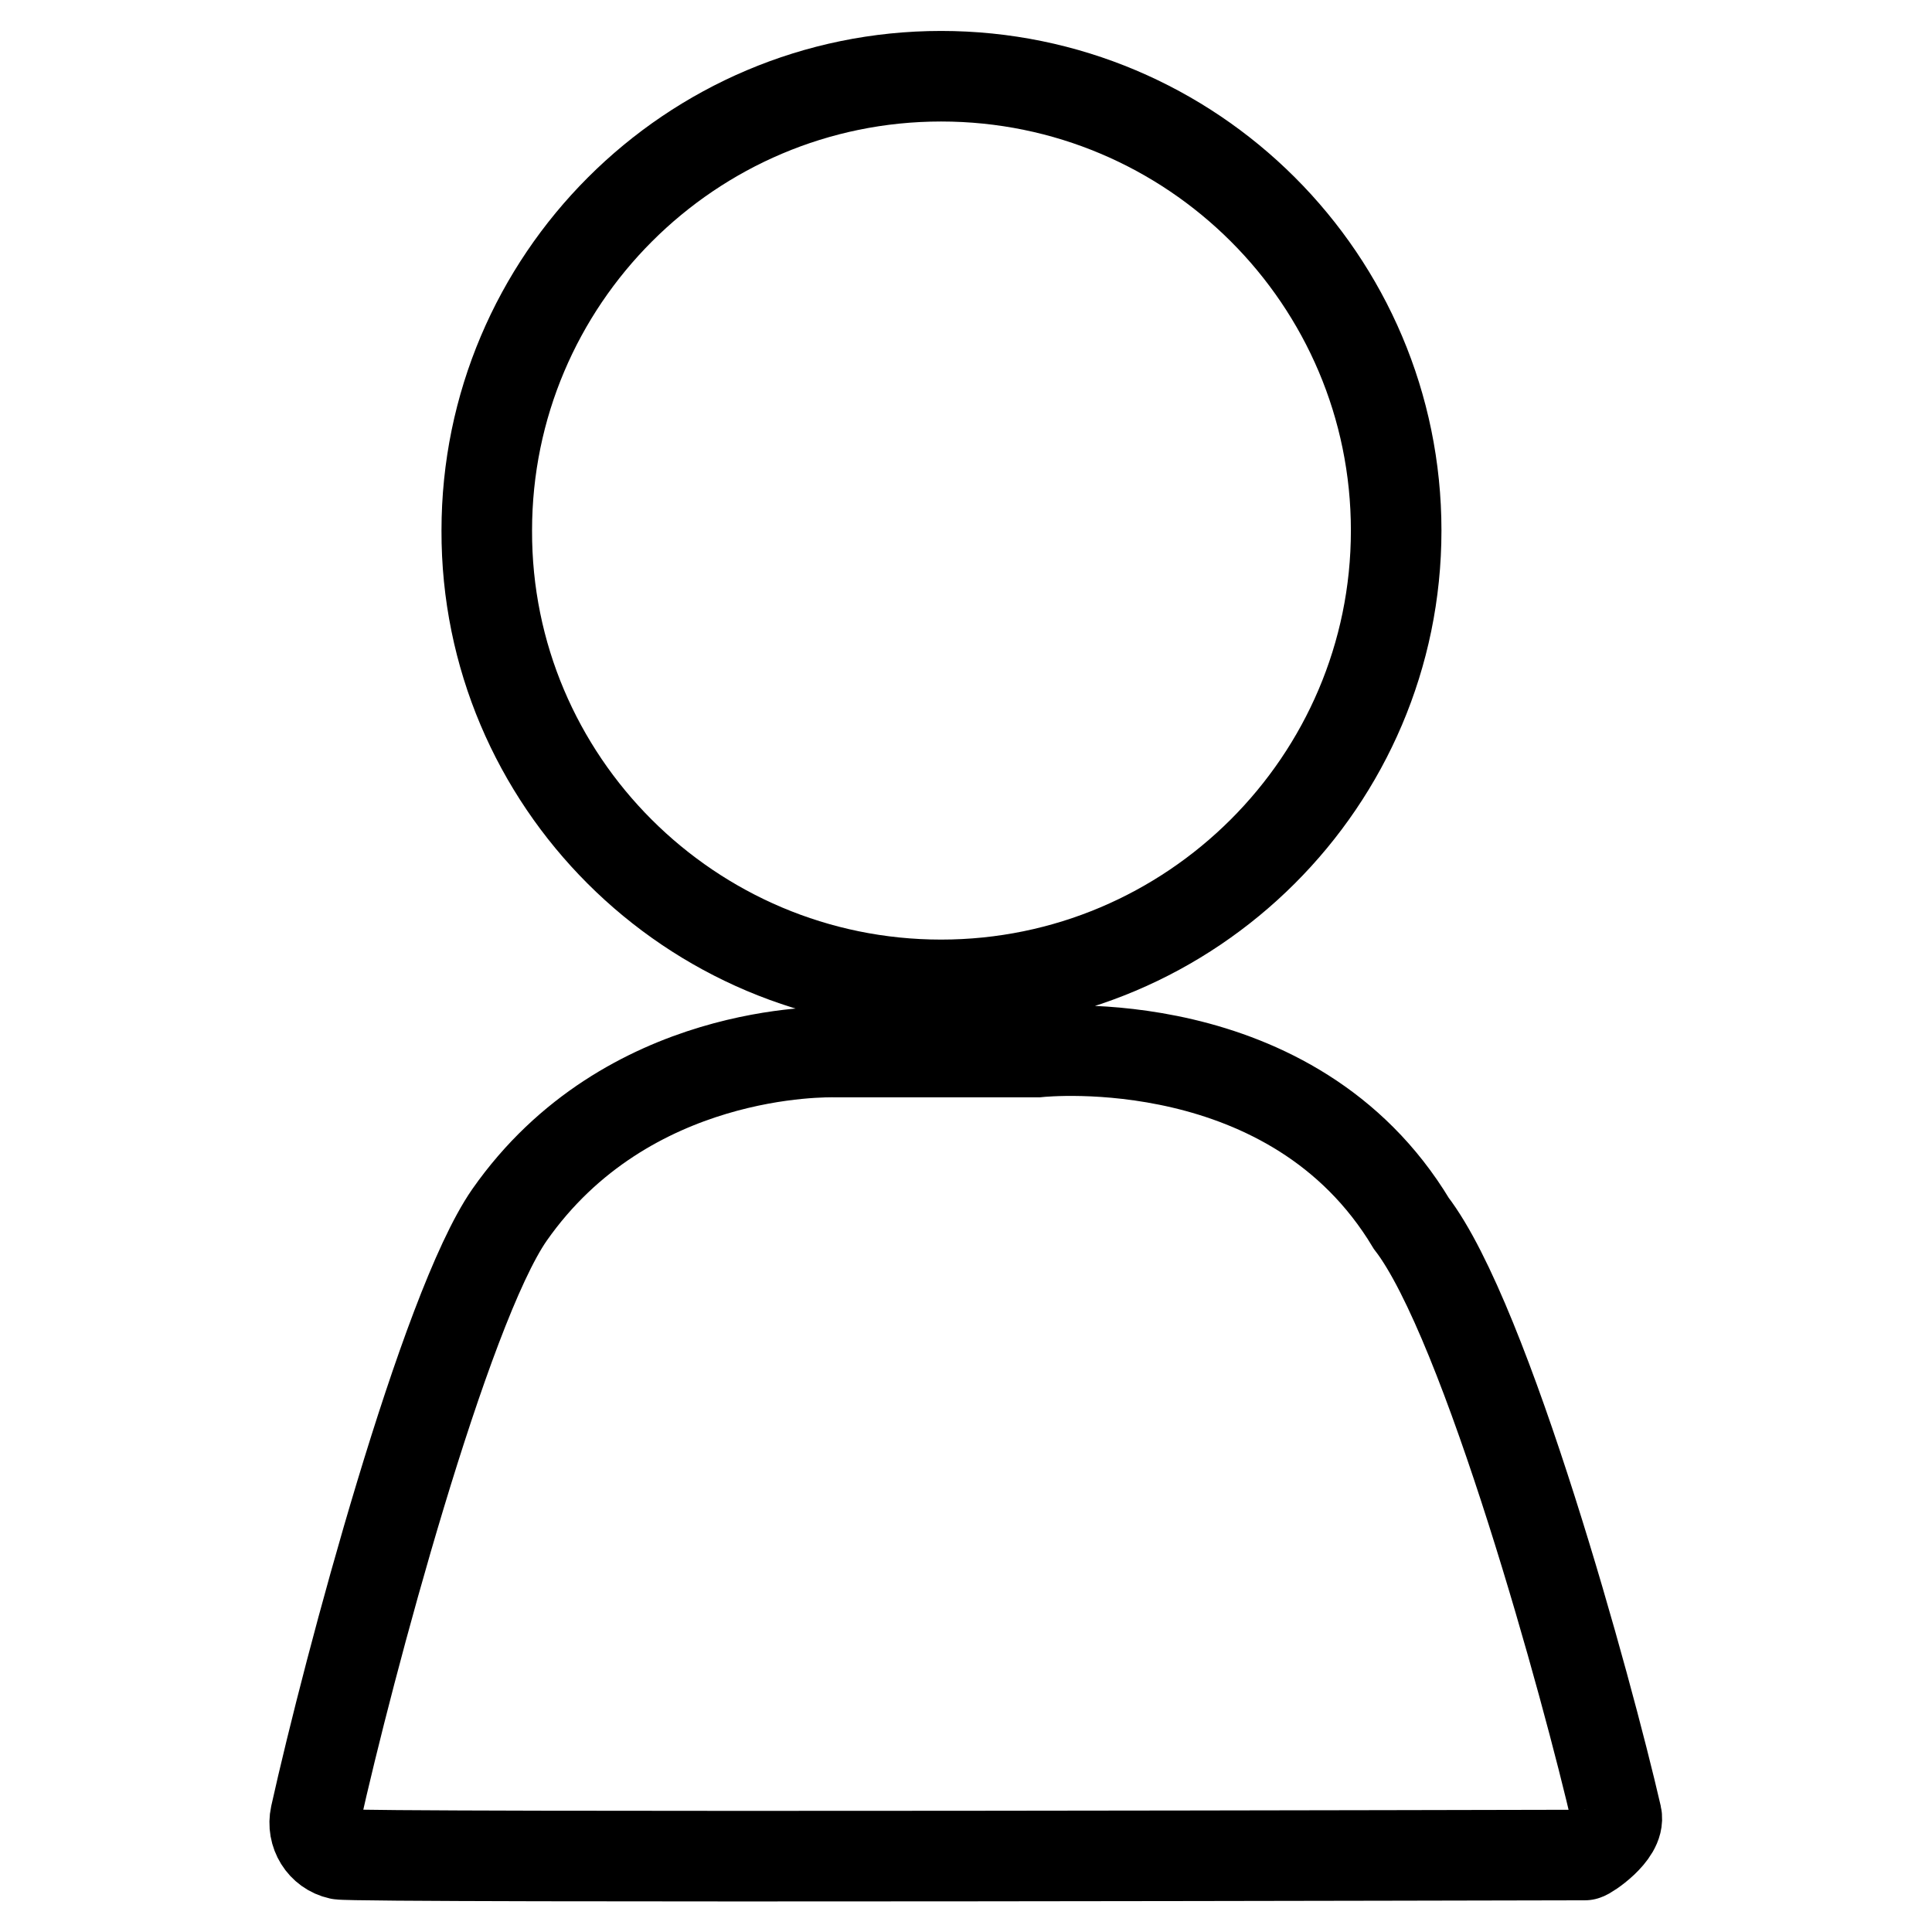
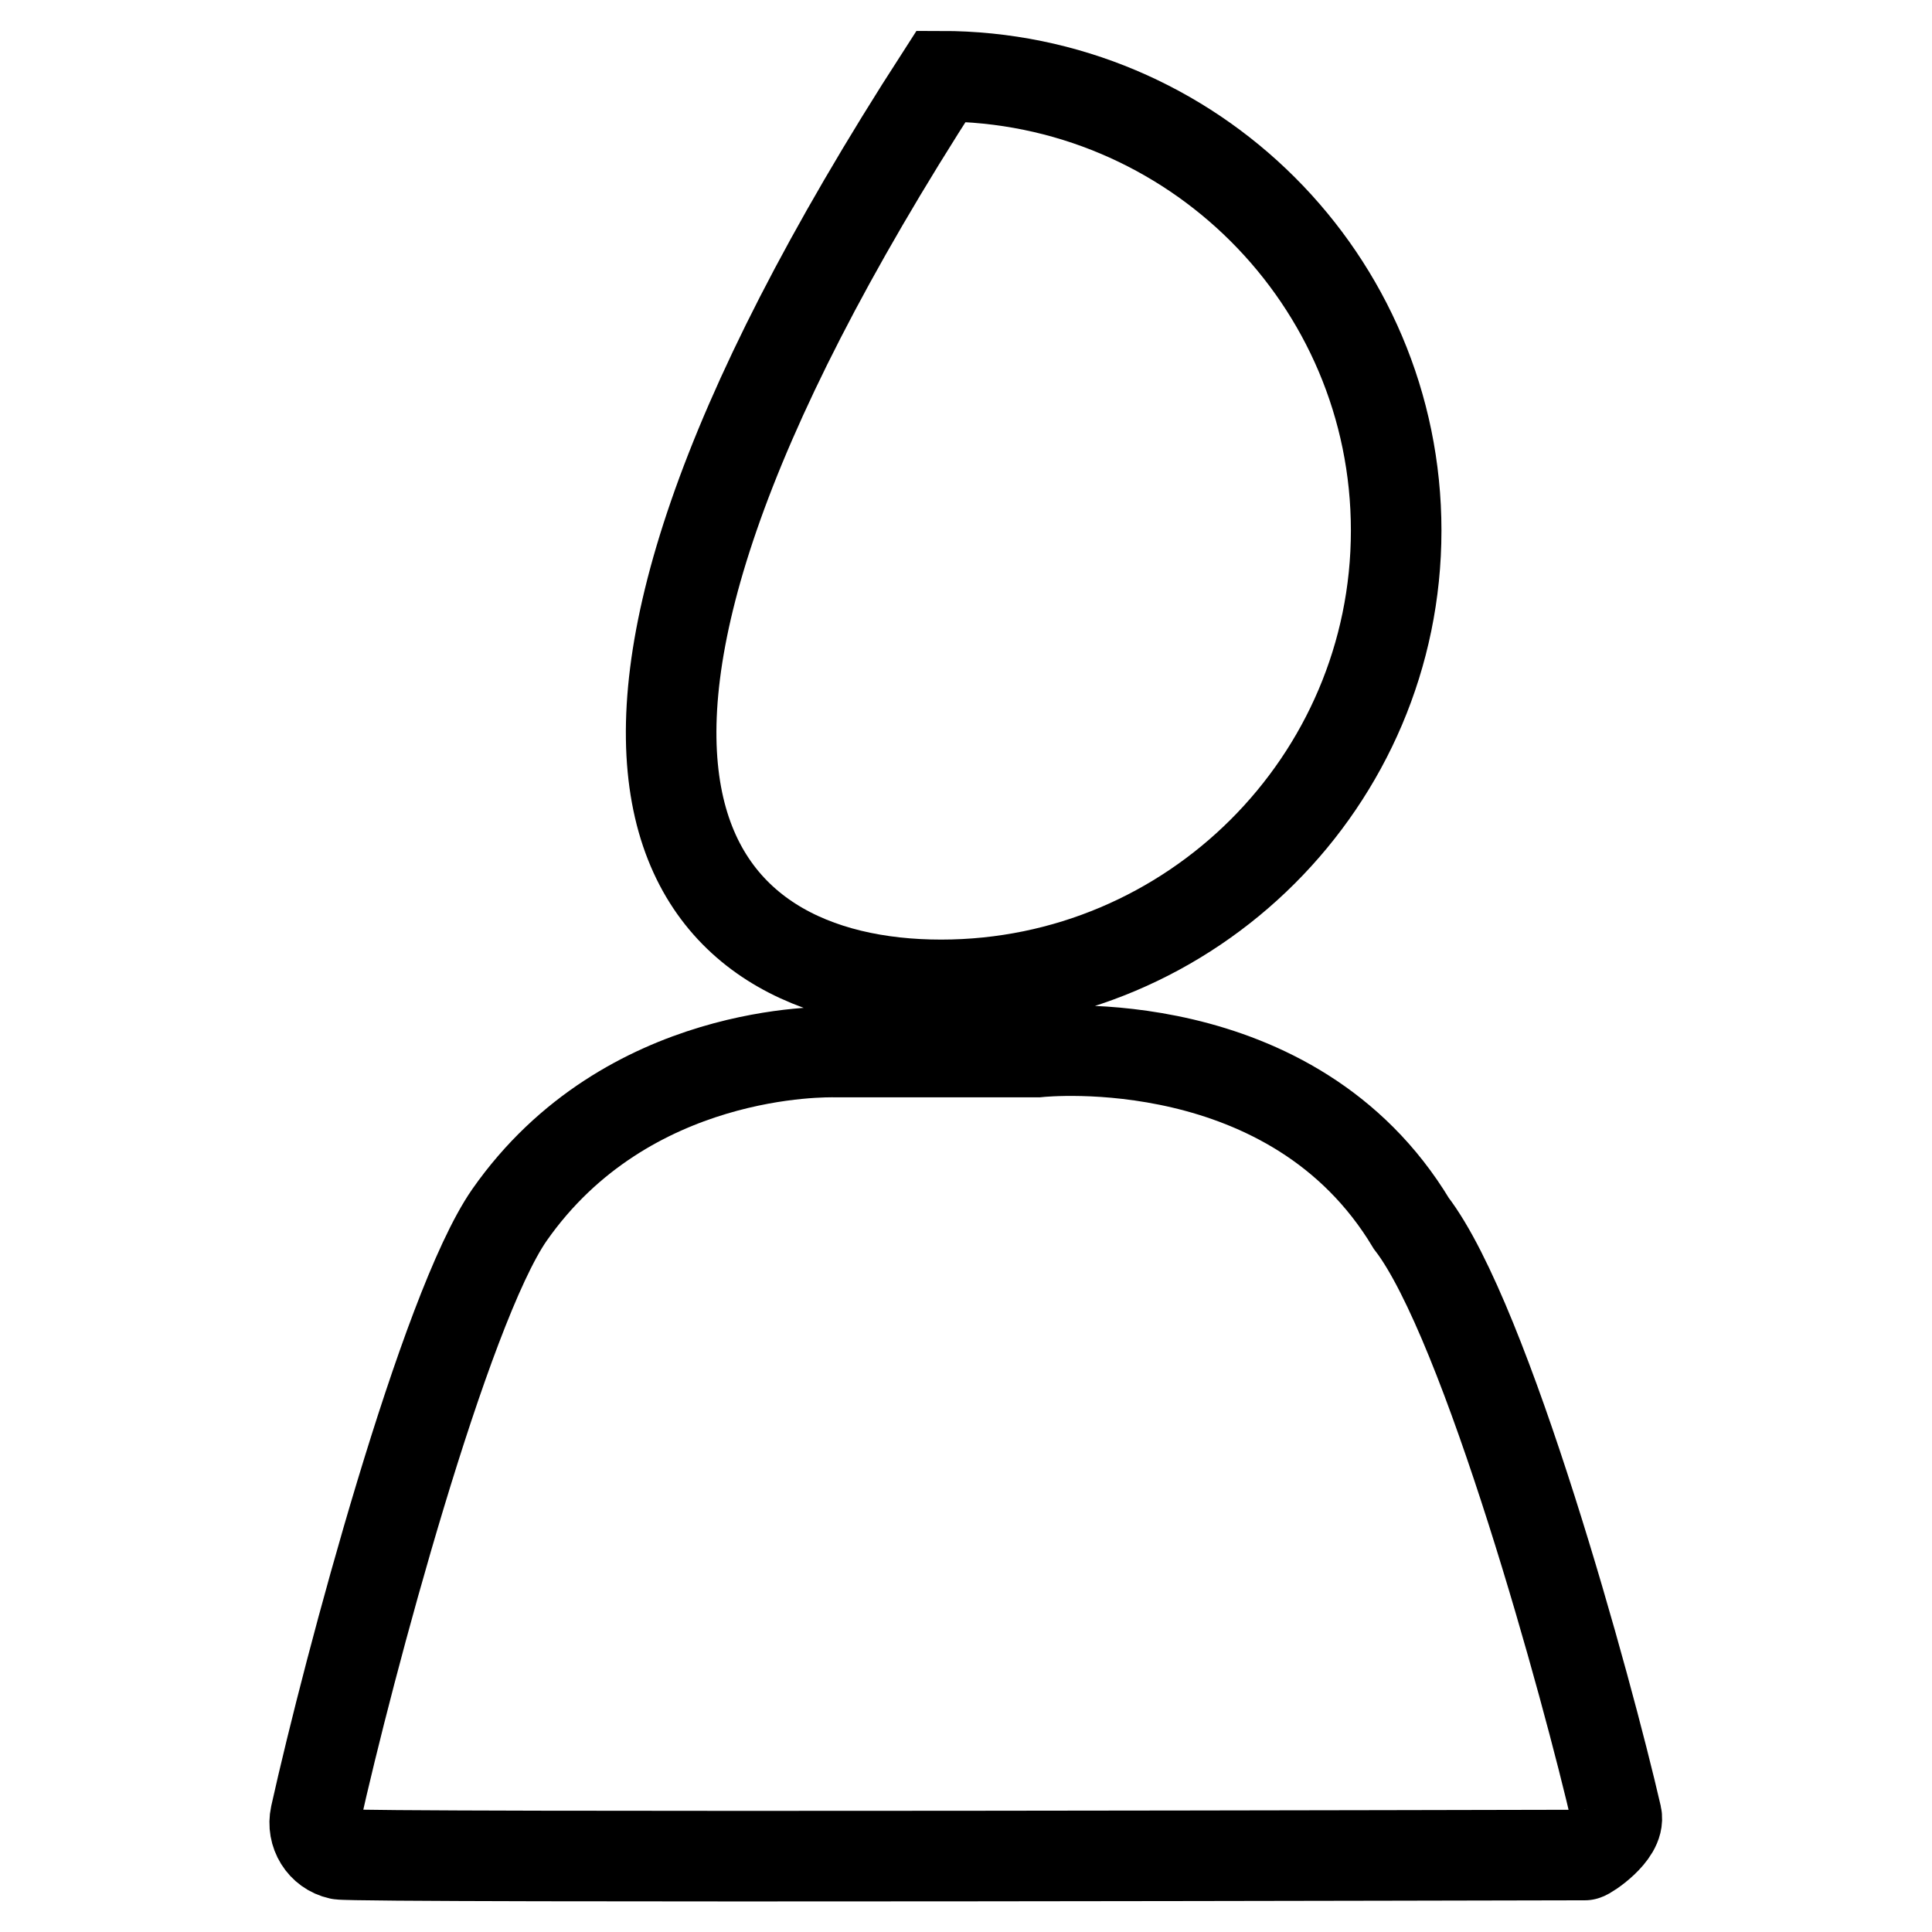
<svg xmlns="http://www.w3.org/2000/svg" version="1.1" x="0px" y="0px" viewBox="0 0 256 256" enable-background="new 0 0 256 256" xml:space="preserve">
  <g>
    <g>
-       <path stroke-width="12" fill-opacity="0" stroke="#000000" d="M124.7,130.5c33.2,0,60.3-27,60.3-60.2c0-33.2-27-60.2-60.3-60.2c-33.2,0-60.2,27-60.2,60.2C64.4,103.5,91.5,130.5,124.7,130.5L124.7,130.5z M187,162.1c-15.7-26.1-48.5-22.8-49.5-22.7h-26.8c-1.1,0-27.6-0.7-43.2,21.6c-8.6,12.4-21.3,59.8-25.7,79.6c-0.5,2.3,0.9,4.6,3.2,5.1c2.3,0.5,163,0.1,165,0.1c0.3,0,4.7-2.9,4.2-5.2C210.4,224.1,197,175.1,187,162.1z" />
+       <path stroke-width="12" fill-opacity="0" stroke="#000000" d="M124.7,130.5c33.2,0,60.3-27,60.3-60.2c0-33.2-27-60.2-60.3-60.2C64.4,103.5,91.5,130.5,124.7,130.5L124.7,130.5z M187,162.1c-15.7-26.1-48.5-22.8-49.5-22.7h-26.8c-1.1,0-27.6-0.7-43.2,21.6c-8.6,12.4-21.3,59.8-25.7,79.6c-0.5,2.3,0.9,4.6,3.2,5.1c2.3,0.5,163,0.1,165,0.1c0.3,0,4.7-2.9,4.2-5.2C210.4,224.1,197,175.1,187,162.1z" />
    </g>
  </g>
</svg>